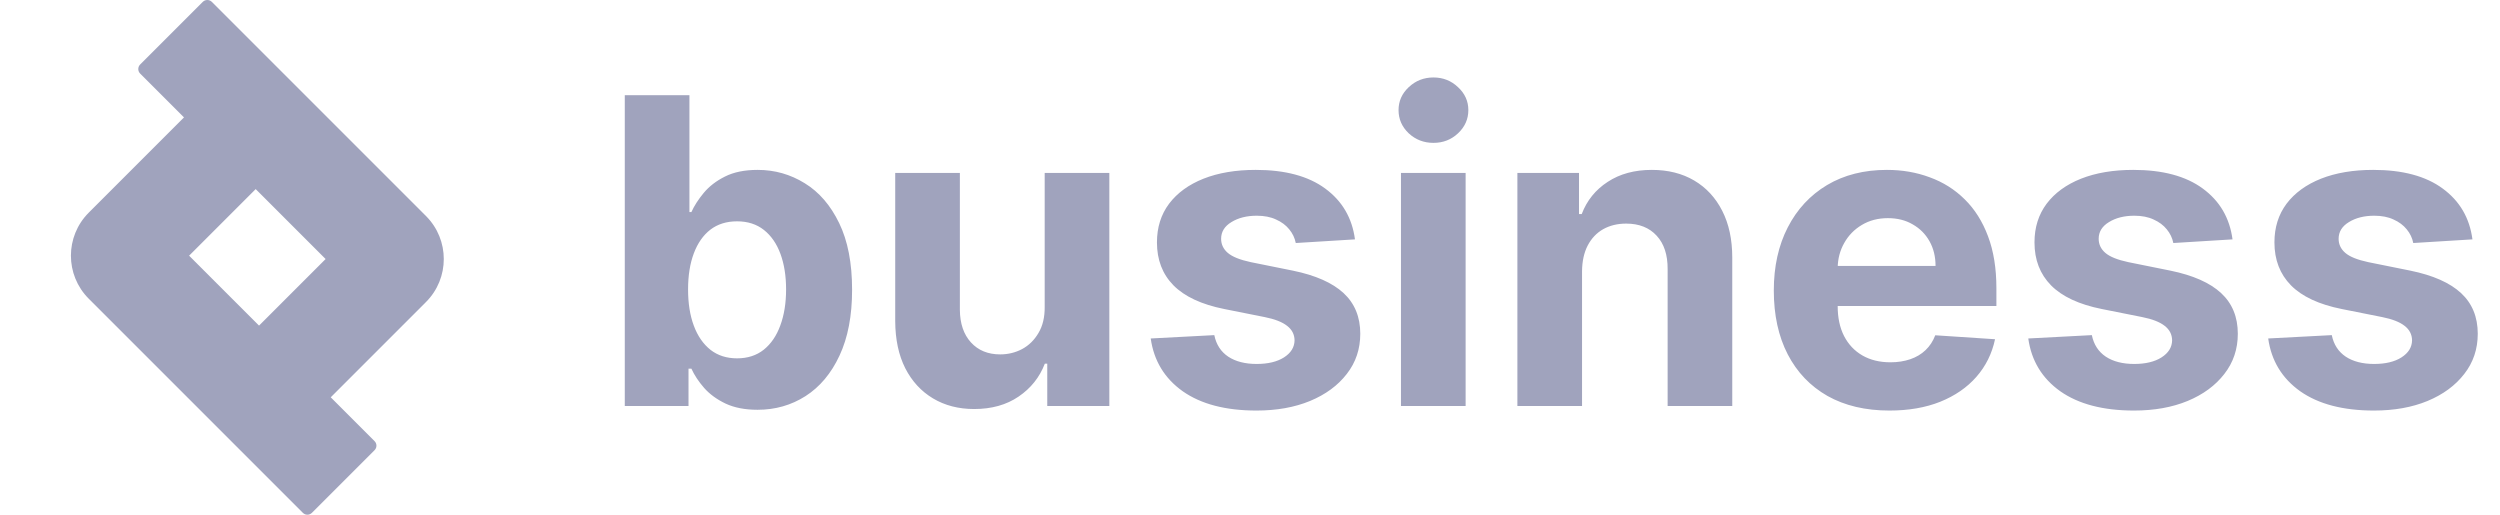
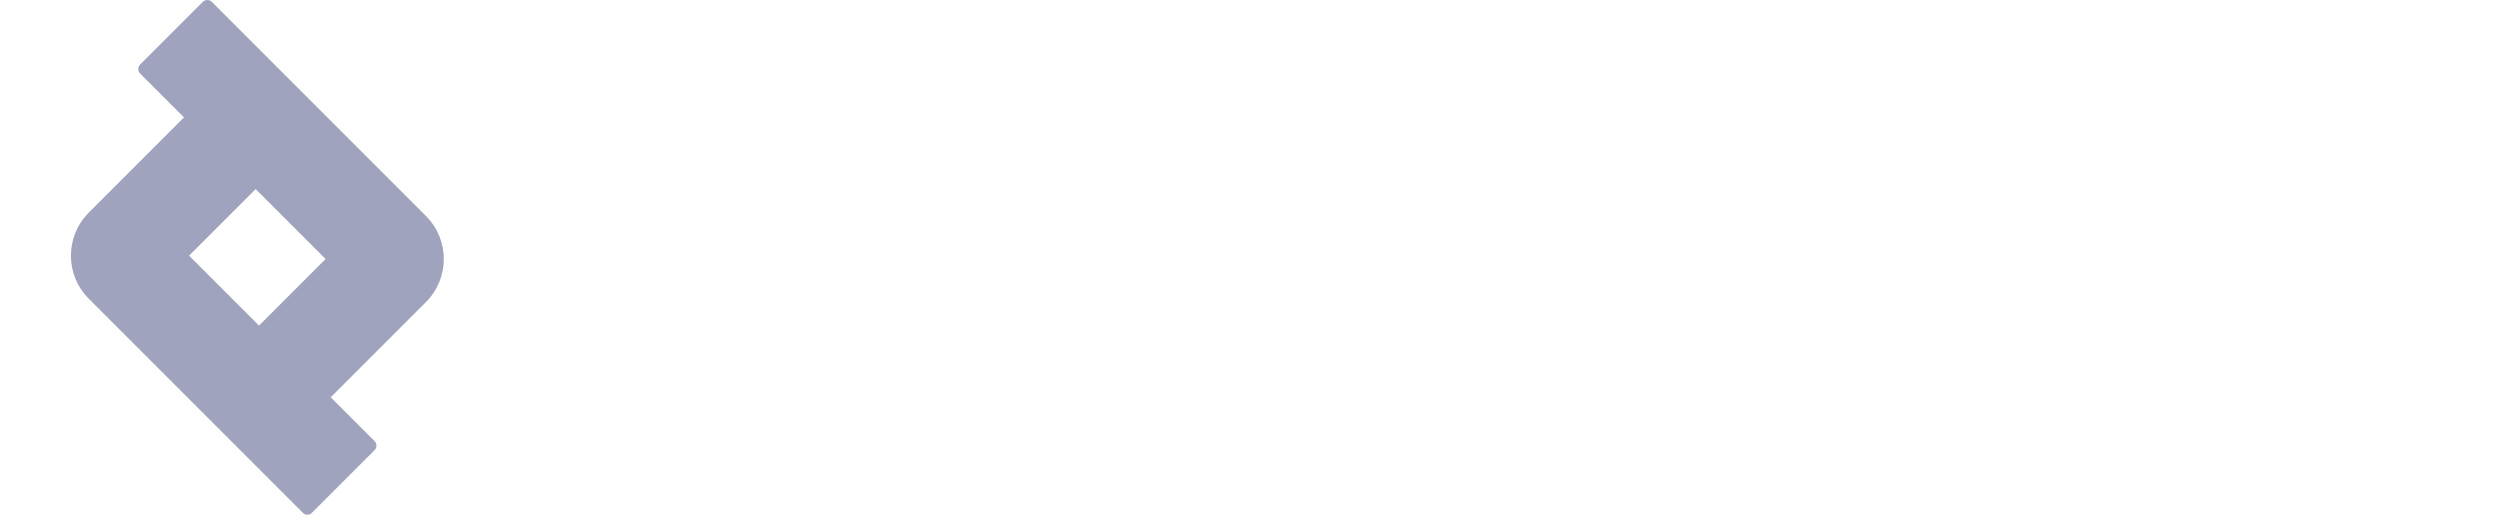
<svg xmlns="http://www.w3.org/2000/svg" width="136" height="28" viewBox="0 0 136 28" fill="none">
-   <path d="M33.988 22.086V5.18H37.505V11.536H37.612C37.766 11.195 37.989 10.848 38.281 10.496C38.578 10.139 38.963 9.841 39.437 9.605C39.915 9.363 40.51 9.242 41.219 9.242C42.144 9.242 42.997 9.484 43.778 9.968C44.56 10.447 45.184 11.17 45.652 12.139C46.12 13.102 46.354 14.31 46.354 15.763C46.354 17.177 46.126 18.371 45.669 19.345C45.218 20.314 44.601 21.049 43.82 21.549C43.044 22.044 42.174 22.292 41.211 22.292C40.529 22.292 39.948 22.179 39.469 21.954C38.996 21.728 38.608 21.445 38.306 21.104C38.003 20.757 37.772 20.407 37.612 20.055H37.455V22.086H33.988ZM37.431 15.746C37.431 16.5 37.535 17.158 37.744 17.719C37.953 18.28 38.256 18.718 38.652 19.032C39.048 19.34 39.53 19.494 40.097 19.494C40.669 19.494 41.154 19.337 41.55 19.023C41.946 18.704 42.246 18.264 42.449 17.703C42.659 17.136 42.763 16.484 42.763 15.746C42.763 15.014 42.661 14.37 42.458 13.815C42.254 13.259 41.954 12.824 41.558 12.51C41.162 12.197 40.675 12.04 40.097 12.04C39.525 12.04 39.04 12.191 38.644 12.494C38.253 12.797 37.953 13.226 37.744 13.782C37.535 14.337 37.431 14.992 37.431 15.746ZM56.831 16.687V9.407H60.348V22.086H56.971V19.783H56.839C56.553 20.526 56.077 21.123 55.411 21.574C54.751 22.025 53.945 22.251 52.993 22.251C52.145 22.251 51.4 22.058 50.756 21.673C50.112 21.288 49.608 20.74 49.245 20.03C48.887 19.32 48.706 18.47 48.7 17.48V9.407H52.217V16.852C52.222 17.601 52.423 18.192 52.819 18.627C53.216 19.062 53.747 19.279 54.413 19.279C54.836 19.279 55.233 19.183 55.601 18.99C55.97 18.792 56.267 18.5 56.493 18.115C56.724 17.73 56.837 17.254 56.831 16.687ZM73.71 13.022L70.49 13.22C70.436 12.945 70.317 12.697 70.136 12.477C69.954 12.252 69.715 12.073 69.417 11.941C69.126 11.803 68.776 11.735 68.369 11.735C67.824 11.735 67.365 11.85 66.99 12.081C66.616 12.307 66.429 12.61 66.429 12.989C66.429 13.292 66.55 13.548 66.792 13.757C67.035 13.966 67.45 14.134 68.039 14.26L70.334 14.723C71.566 14.976 72.485 15.383 73.091 15.944C73.696 16.506 73.999 17.243 73.999 18.157C73.999 18.988 73.754 19.717 73.264 20.344C72.78 20.971 72.114 21.461 71.266 21.813C70.424 22.16 69.453 22.334 68.353 22.334C66.674 22.334 65.337 21.984 64.341 21.285C63.35 20.581 62.77 19.623 62.599 18.413L66.058 18.231C66.162 18.743 66.415 19.133 66.817 19.403C67.219 19.667 67.733 19.799 68.361 19.799C68.977 19.799 69.472 19.681 69.847 19.444C70.226 19.202 70.419 18.891 70.424 18.512C70.419 18.192 70.284 17.931 70.02 17.727C69.756 17.518 69.349 17.359 68.798 17.249L66.603 16.811C65.364 16.564 64.443 16.134 63.837 15.523C63.237 14.912 62.938 14.134 62.938 13.187C62.938 12.373 63.158 11.671 63.598 11.082C64.044 10.493 64.668 10.04 65.472 9.72C66.281 9.401 67.227 9.242 68.311 9.242C69.913 9.242 71.173 9.58 72.092 10.257C73.016 10.934 73.556 11.856 73.71 13.022ZM76.213 22.086V9.407H79.73V22.086H76.213ZM77.98 7.772C77.457 7.772 77.008 7.599 76.634 7.252C76.265 6.9 76.081 6.479 76.081 5.989C76.081 5.505 76.265 5.089 76.634 4.743C77.008 4.391 77.457 4.214 77.98 4.214C78.502 4.214 78.948 4.391 79.317 4.743C79.691 5.089 79.878 5.505 79.878 5.989C79.878 6.479 79.691 6.9 79.317 7.252C78.948 7.599 78.502 7.772 77.98 7.772ZM86.063 14.756V22.086H82.546V9.407H85.898V11.644H86.046C86.327 10.906 86.798 10.323 87.458 9.894C88.118 9.459 88.919 9.242 89.86 9.242C90.74 9.242 91.508 9.434 92.163 9.819C92.818 10.205 93.327 10.755 93.69 11.47C94.053 12.18 94.235 13.028 94.235 14.013V22.086H90.719V14.64C90.724 13.864 90.526 13.259 90.124 12.824C89.722 12.384 89.169 12.164 88.465 12.164C87.992 12.164 87.573 12.265 87.21 12.469C86.853 12.673 86.572 12.97 86.368 13.361C86.17 13.746 86.068 14.211 86.063 14.756ZM102.785 22.334C101.481 22.334 100.358 22.069 99.417 21.541C98.481 21.007 97.76 20.253 97.254 19.279C96.748 18.3 96.495 17.141 96.495 15.804C96.495 14.5 96.748 13.355 97.254 12.37C97.76 11.385 98.473 10.617 99.392 10.067C100.317 9.517 101.401 9.242 102.644 9.242C103.481 9.242 104.26 9.376 104.98 9.646C105.707 9.91 106.34 10.309 106.879 10.843C107.424 11.377 107.848 12.048 108.15 12.857C108.453 13.661 108.604 14.602 108.604 15.68V16.646H97.898V14.467H105.294C105.294 13.96 105.184 13.512 104.964 13.121C104.744 12.73 104.438 12.425 104.048 12.205C103.663 11.979 103.214 11.867 102.702 11.867C102.168 11.867 101.695 11.99 101.282 12.238C100.875 12.48 100.556 12.808 100.325 13.22C100.094 13.627 99.975 14.082 99.97 14.582V16.654C99.97 17.282 100.085 17.824 100.317 18.28C100.553 18.737 100.886 19.089 101.315 19.337C101.745 19.585 102.254 19.709 102.843 19.709C103.233 19.709 103.591 19.653 103.916 19.543C104.24 19.433 104.518 19.268 104.749 19.048C104.98 18.828 105.157 18.558 105.278 18.239L108.53 18.454C108.365 19.235 108.026 19.918 107.515 20.501C107.008 21.079 106.354 21.53 105.55 21.855C104.752 22.174 103.83 22.334 102.785 22.334ZM121.449 13.022L118.229 13.22C118.174 12.945 118.056 12.697 117.874 12.477C117.693 12.252 117.453 12.073 117.156 11.941C116.864 11.803 116.515 11.735 116.108 11.735C115.563 11.735 115.103 11.85 114.729 12.081C114.355 12.307 114.168 12.61 114.168 12.989C114.168 13.292 114.289 13.548 114.531 13.757C114.773 13.966 115.189 14.134 115.778 14.26L118.072 14.723C119.305 14.976 120.224 15.383 120.829 15.944C121.435 16.506 121.737 17.243 121.737 18.157C121.737 18.988 121.493 19.717 121.003 20.344C120.519 20.971 119.853 21.461 119.005 21.813C118.163 22.16 117.192 22.334 116.091 22.334C114.413 22.334 113.076 21.984 112.079 21.285C111.089 20.581 110.508 19.623 110.338 18.413L113.796 18.231C113.901 18.743 114.154 19.133 114.556 19.403C114.958 19.667 115.472 19.799 116.1 19.799C116.716 19.799 117.211 19.681 117.585 19.444C117.965 19.202 118.158 18.891 118.163 18.512C118.158 18.192 118.023 17.931 117.759 17.727C117.495 17.518 117.087 17.359 116.537 17.249L114.341 16.811C113.103 16.564 112.181 16.134 111.576 15.523C110.976 14.912 110.676 14.134 110.676 13.187C110.676 12.373 110.896 11.671 111.337 11.082C111.782 10.493 112.407 10.04 113.21 9.72C114.019 9.401 114.966 9.242 116.05 9.242C117.651 9.242 118.912 9.58 119.831 10.257C120.755 10.934 121.294 11.856 121.449 13.022ZM134.501 13.022L131.282 13.22C131.227 12.945 131.109 12.697 130.927 12.477C130.745 12.252 130.506 12.073 130.209 11.941C129.917 11.803 129.568 11.735 129.16 11.735C128.616 11.735 128.156 11.85 127.782 12.081C127.408 12.307 127.221 12.61 127.221 12.989C127.221 13.292 127.342 13.548 127.584 13.757C127.826 13.966 128.241 14.134 128.83 14.26L131.125 14.723C132.358 14.976 133.277 15.383 133.882 15.944C134.487 16.506 134.79 17.243 134.79 18.157C134.79 18.988 134.545 19.717 134.055 20.344C133.571 20.971 132.905 21.461 132.058 21.813C131.216 22.16 130.245 22.334 129.144 22.334C127.465 22.334 126.128 21.984 125.132 21.285C124.142 20.581 123.561 19.623 123.39 18.413L126.849 18.231C126.954 18.743 127.207 19.133 127.609 19.403C128.01 19.667 128.525 19.799 129.152 19.799C129.769 19.799 130.264 19.681 130.638 19.444C131.018 19.202 131.21 18.891 131.216 18.512C131.21 18.192 131.076 17.931 130.811 17.727C130.547 17.518 130.14 17.359 129.59 17.249L127.394 16.811C126.156 16.564 125.234 16.134 124.629 15.523C124.029 14.912 123.729 14.134 123.729 13.187C123.729 12.373 123.949 11.671 124.389 11.082C124.835 10.493 125.46 10.04 126.263 9.72C127.072 9.401 128.019 9.242 129.103 9.242C130.704 9.242 131.964 9.58 132.883 10.257C133.808 10.934 134.347 11.856 134.501 13.022Z" fill="#A0A3BD" />
  <path fill-rule="evenodd" clip-rule="evenodd" d="M13.909 10.287L17.713 14.091L14.091 17.713L10.287 13.909L13.909 10.287ZM10.009 6.387L7.624 4.002C7.488 3.866 7.488 3.645 7.624 3.509L11.031 0.102C11.167 -0.034 11.388 -0.034 11.524 0.102L23.173 11.751C24.465 13.043 24.465 15.139 23.173 16.431L17.991 21.613L20.376 23.998C20.512 24.134 20.512 24.354 20.376 24.49L16.968 27.898C16.832 28.034 16.612 28.034 16.476 27.898L4.827 16.249C3.535 14.957 3.535 12.861 4.827 11.569L10.009 6.387Z" fill="#A0A3BD" />
</svg>